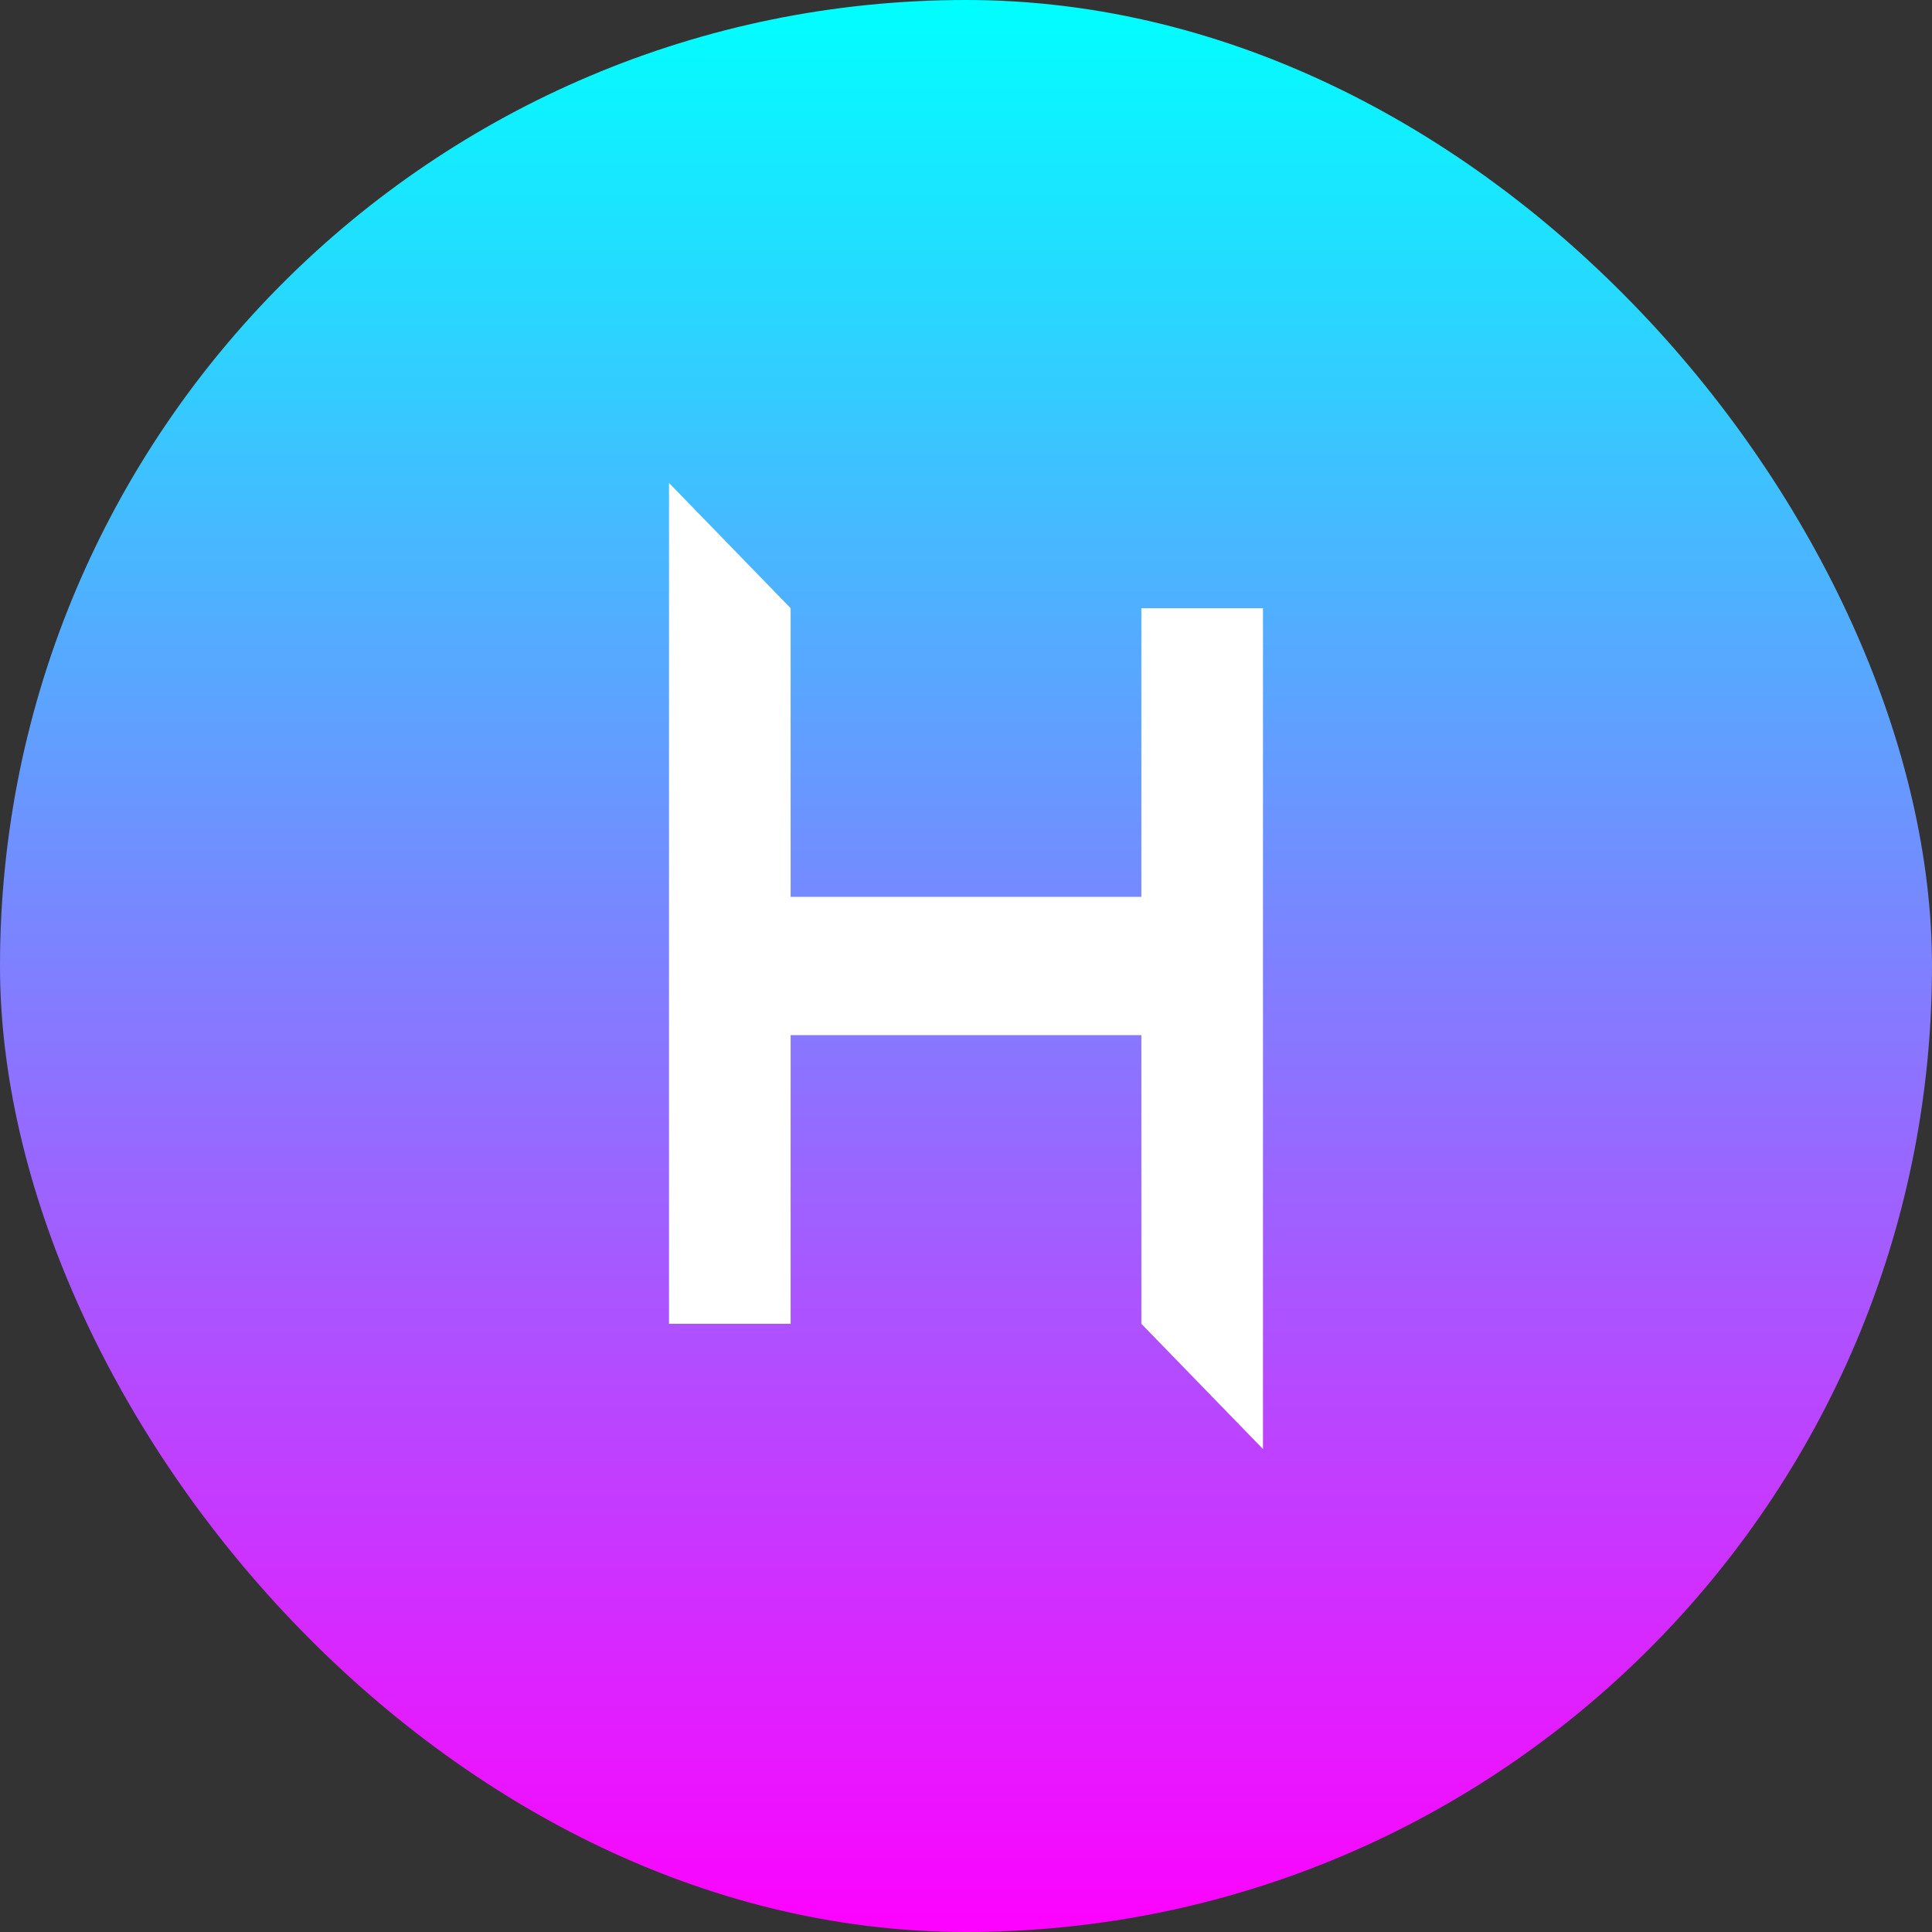
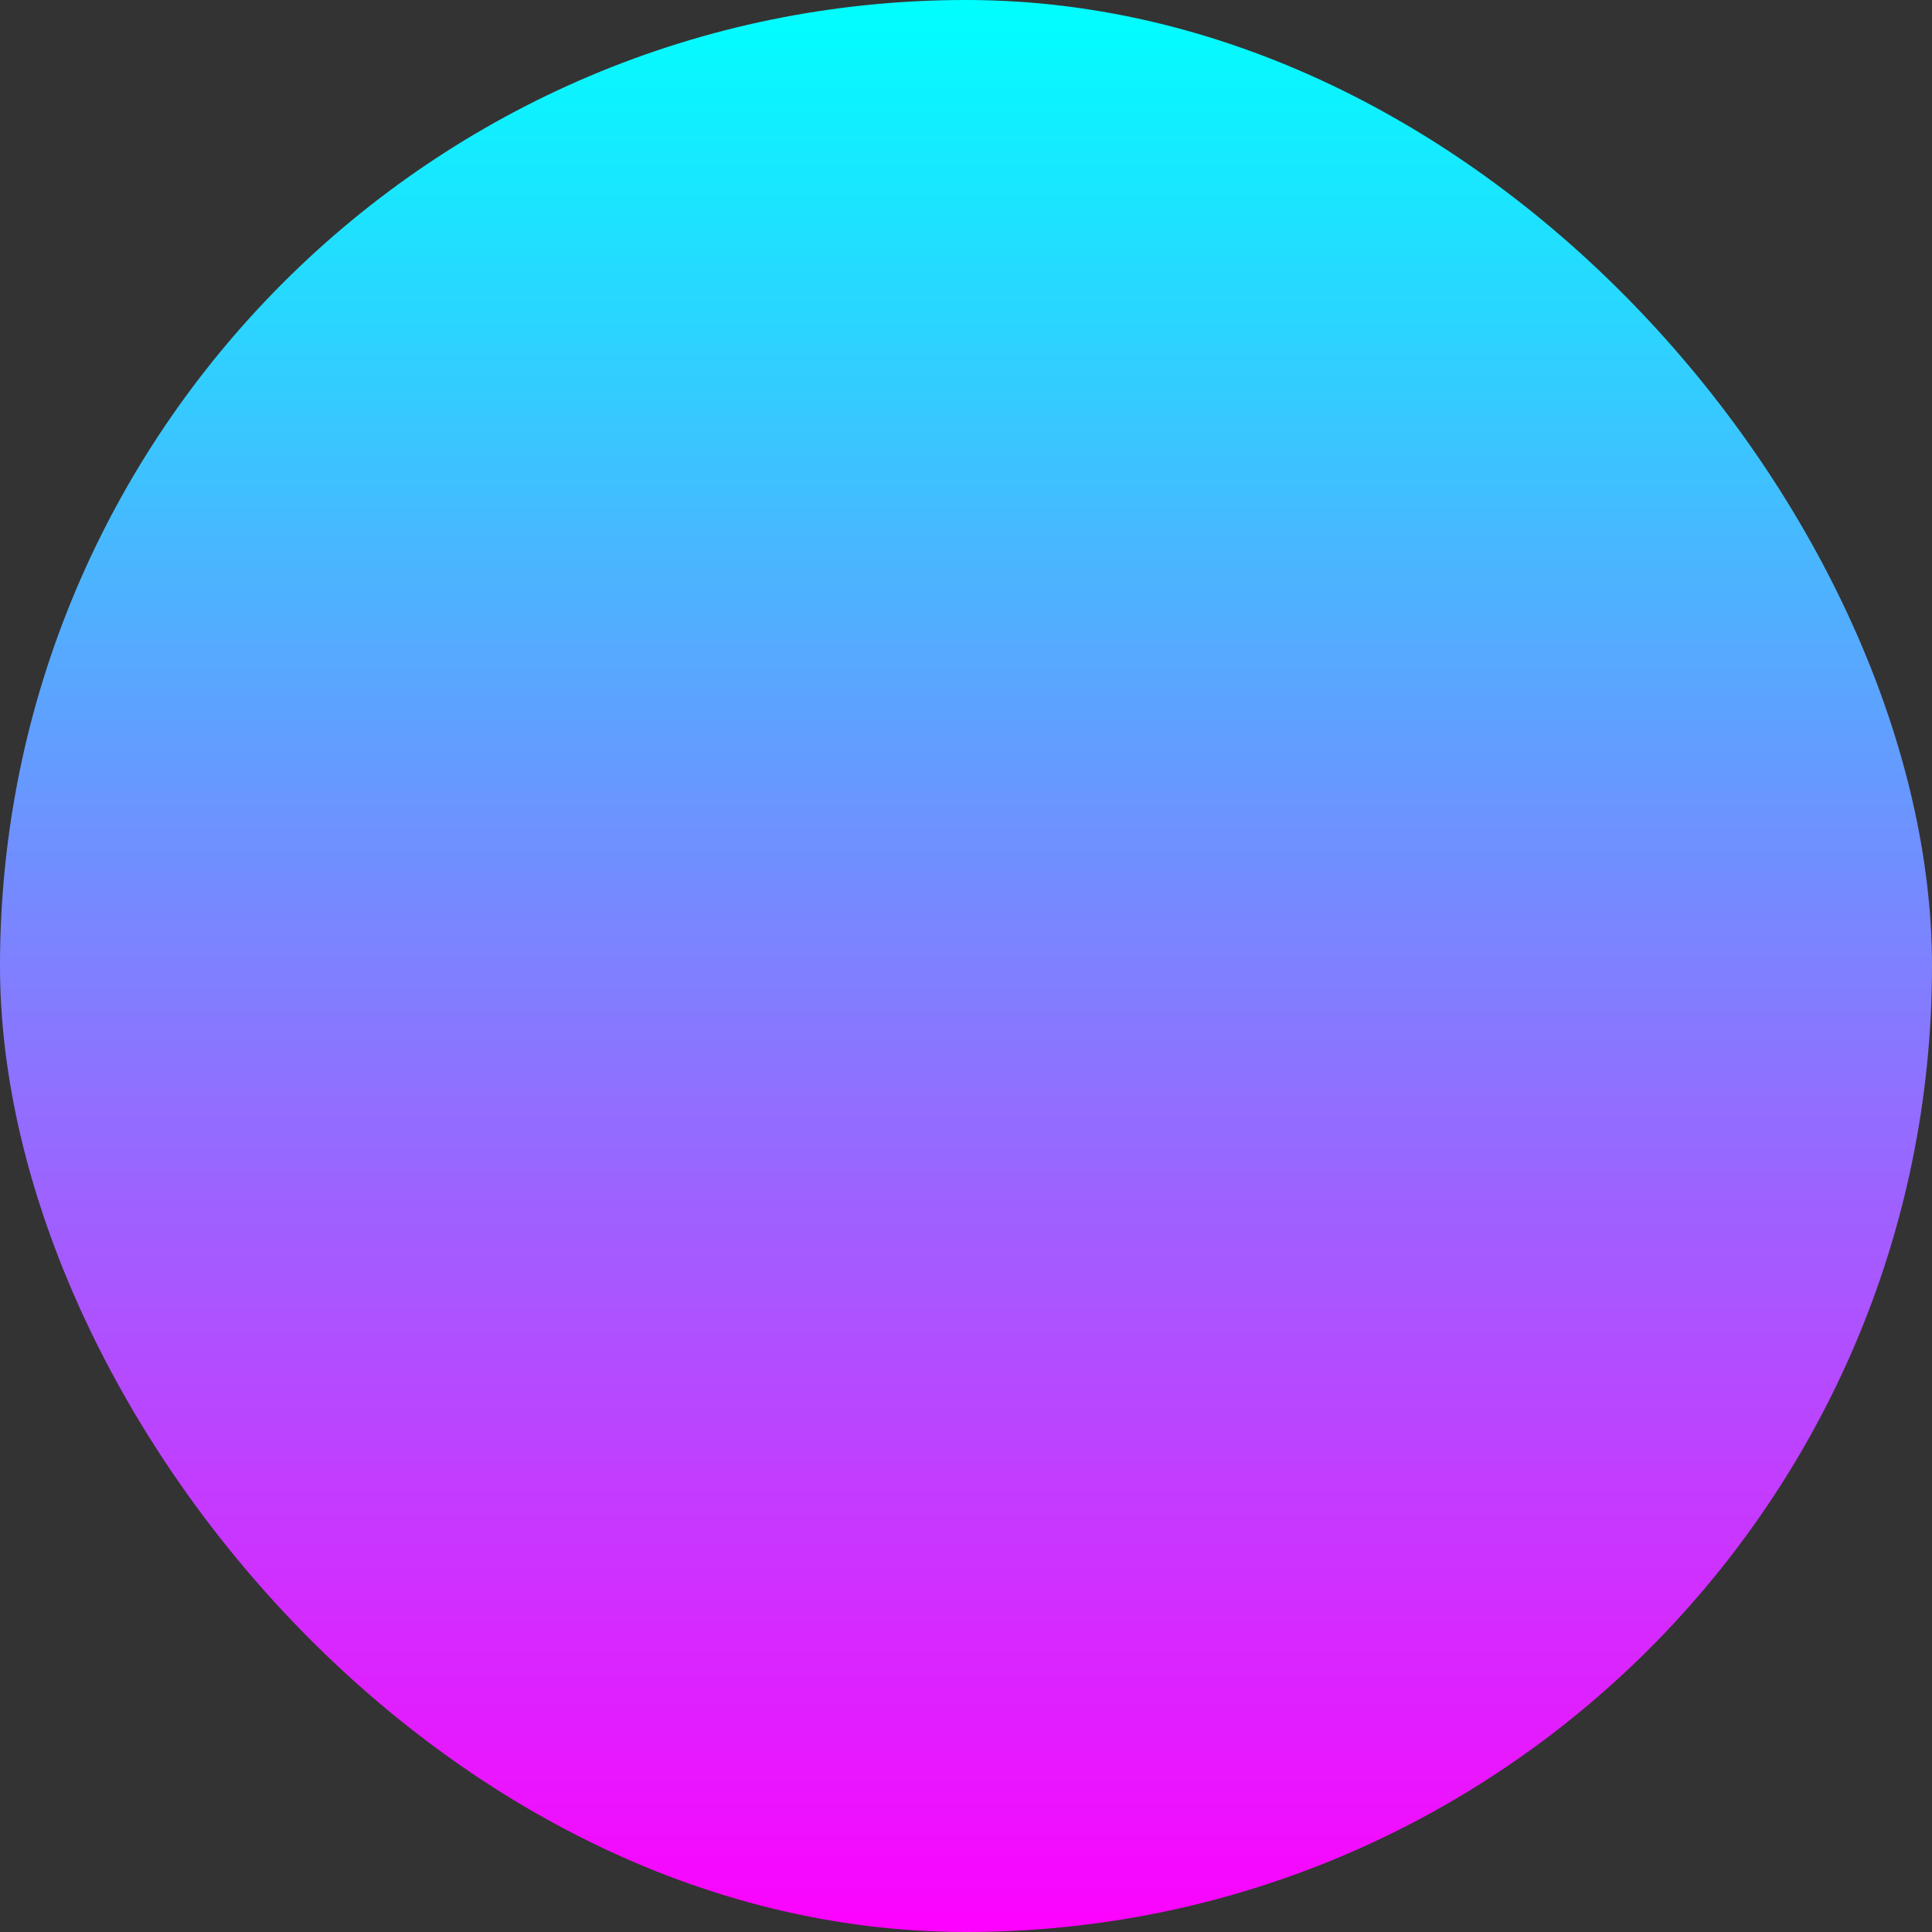
<svg xmlns="http://www.w3.org/2000/svg" xmlns:ns1="http://sodipodi.sourceforge.net/DTD/sodipodi-0.dtd" xmlns:ns2="http://www.inkscape.org/namespaces/inkscape" xmlns:xlink="http://www.w3.org/1999/xlink" ns1:docname="h320gamelist.svg" ns2:version="1.0 (4035a4fb49, 2020-05-01)" id="svg3051" version="1.1" viewBox="0 0 264.583 264.583" height="1000" width="1000">
  <rect x="0" y="0" width="264.583" height="264.583" fill="#333333" stroke="none" />
  <defs id="defs3045">
    <linearGradient gradientTransform="matrix(0.265,0,0,0.265,-9771.367,-1019.26)" gradientUnits="userSpaceOnUse" y2="4443.75" x2="37410.371" y1="3438.307" x1="37410.371" id="linearGradient2895" xlink:href="#linearGradient2893" ns2:collect="always" />
    <linearGradient id="linearGradient2893" ns2:collect="always">
      <stop id="stop2889" offset="0" style="stop-color:#00ffff;stop-opacity:1" />
      <stop id="stop2891" offset="1" style="stop-color:#ff00ff;stop-opacity:1" />
    </linearGradient>
  </defs>
  <ns1:namedview ns2:window-maximized="1" ns2:window-y="-8" ns2:window-x="-8" ns2:window-height="1009" ns2:window-width="1920" units="px" showgrid="false" ns2:document-rotation="0" ns2:current-layer="g3632" ns2:document-units="mm" ns2:cy="560" ns2:cx="400" ns2:zoom="0.35" ns2:pageshadow="2" ns2:pageopacity="0.0" borderopacity="1.0" bordercolor="#666666" pagecolor="#ffffff" id="base" />
  <g id="layer1" ns2:groupmode="layer" ns2:label="Layer 1">
    <g transform="translate(-1.512,108.101)" id="g3632">
      <rect ry="132.292" style="opacity:1;fill:url(#linearGradient2895);fill-opacity:1;stroke:none;stroke-width:5.292;stroke-miterlimit:4;stroke-dasharray:none;stroke-opacity:1" id="rect2883" width="264.583" height="264.583" x="1.512" y="-108.101" ns2:export-xdpi="96" ns2:export-ydpi="96" ns2:export-filename="D:\[PICTURES]\MRKT'S\newer\h320\h2bubblebg.png" />
-       <path ns2:export-ydpi="96" ns2:export-xdpi="96" ns2:export-filename="D:\[PICTURES]\MRKT'S\newer\h320\h2mint.png" id="path2885" style="opacity:1;fill:#ffffff;fill-opacity:1;stroke:none;stroke-width:73.082;stroke-miterlimit:4;stroke-dasharray:none;stroke-opacity:1" d="m 93.132,-41.96 v 58.966 16.656 39.527 0 h 16.655 v -39.527 h 48.031 v 22.871 0 16.656 l 16.655,17.152 v -58.966 -16.656 -39.527 0 h -16.655 v 39.527 h -48.031 v -22.871 0 -16.656 z" />
    </g>
  </g>
</svg>